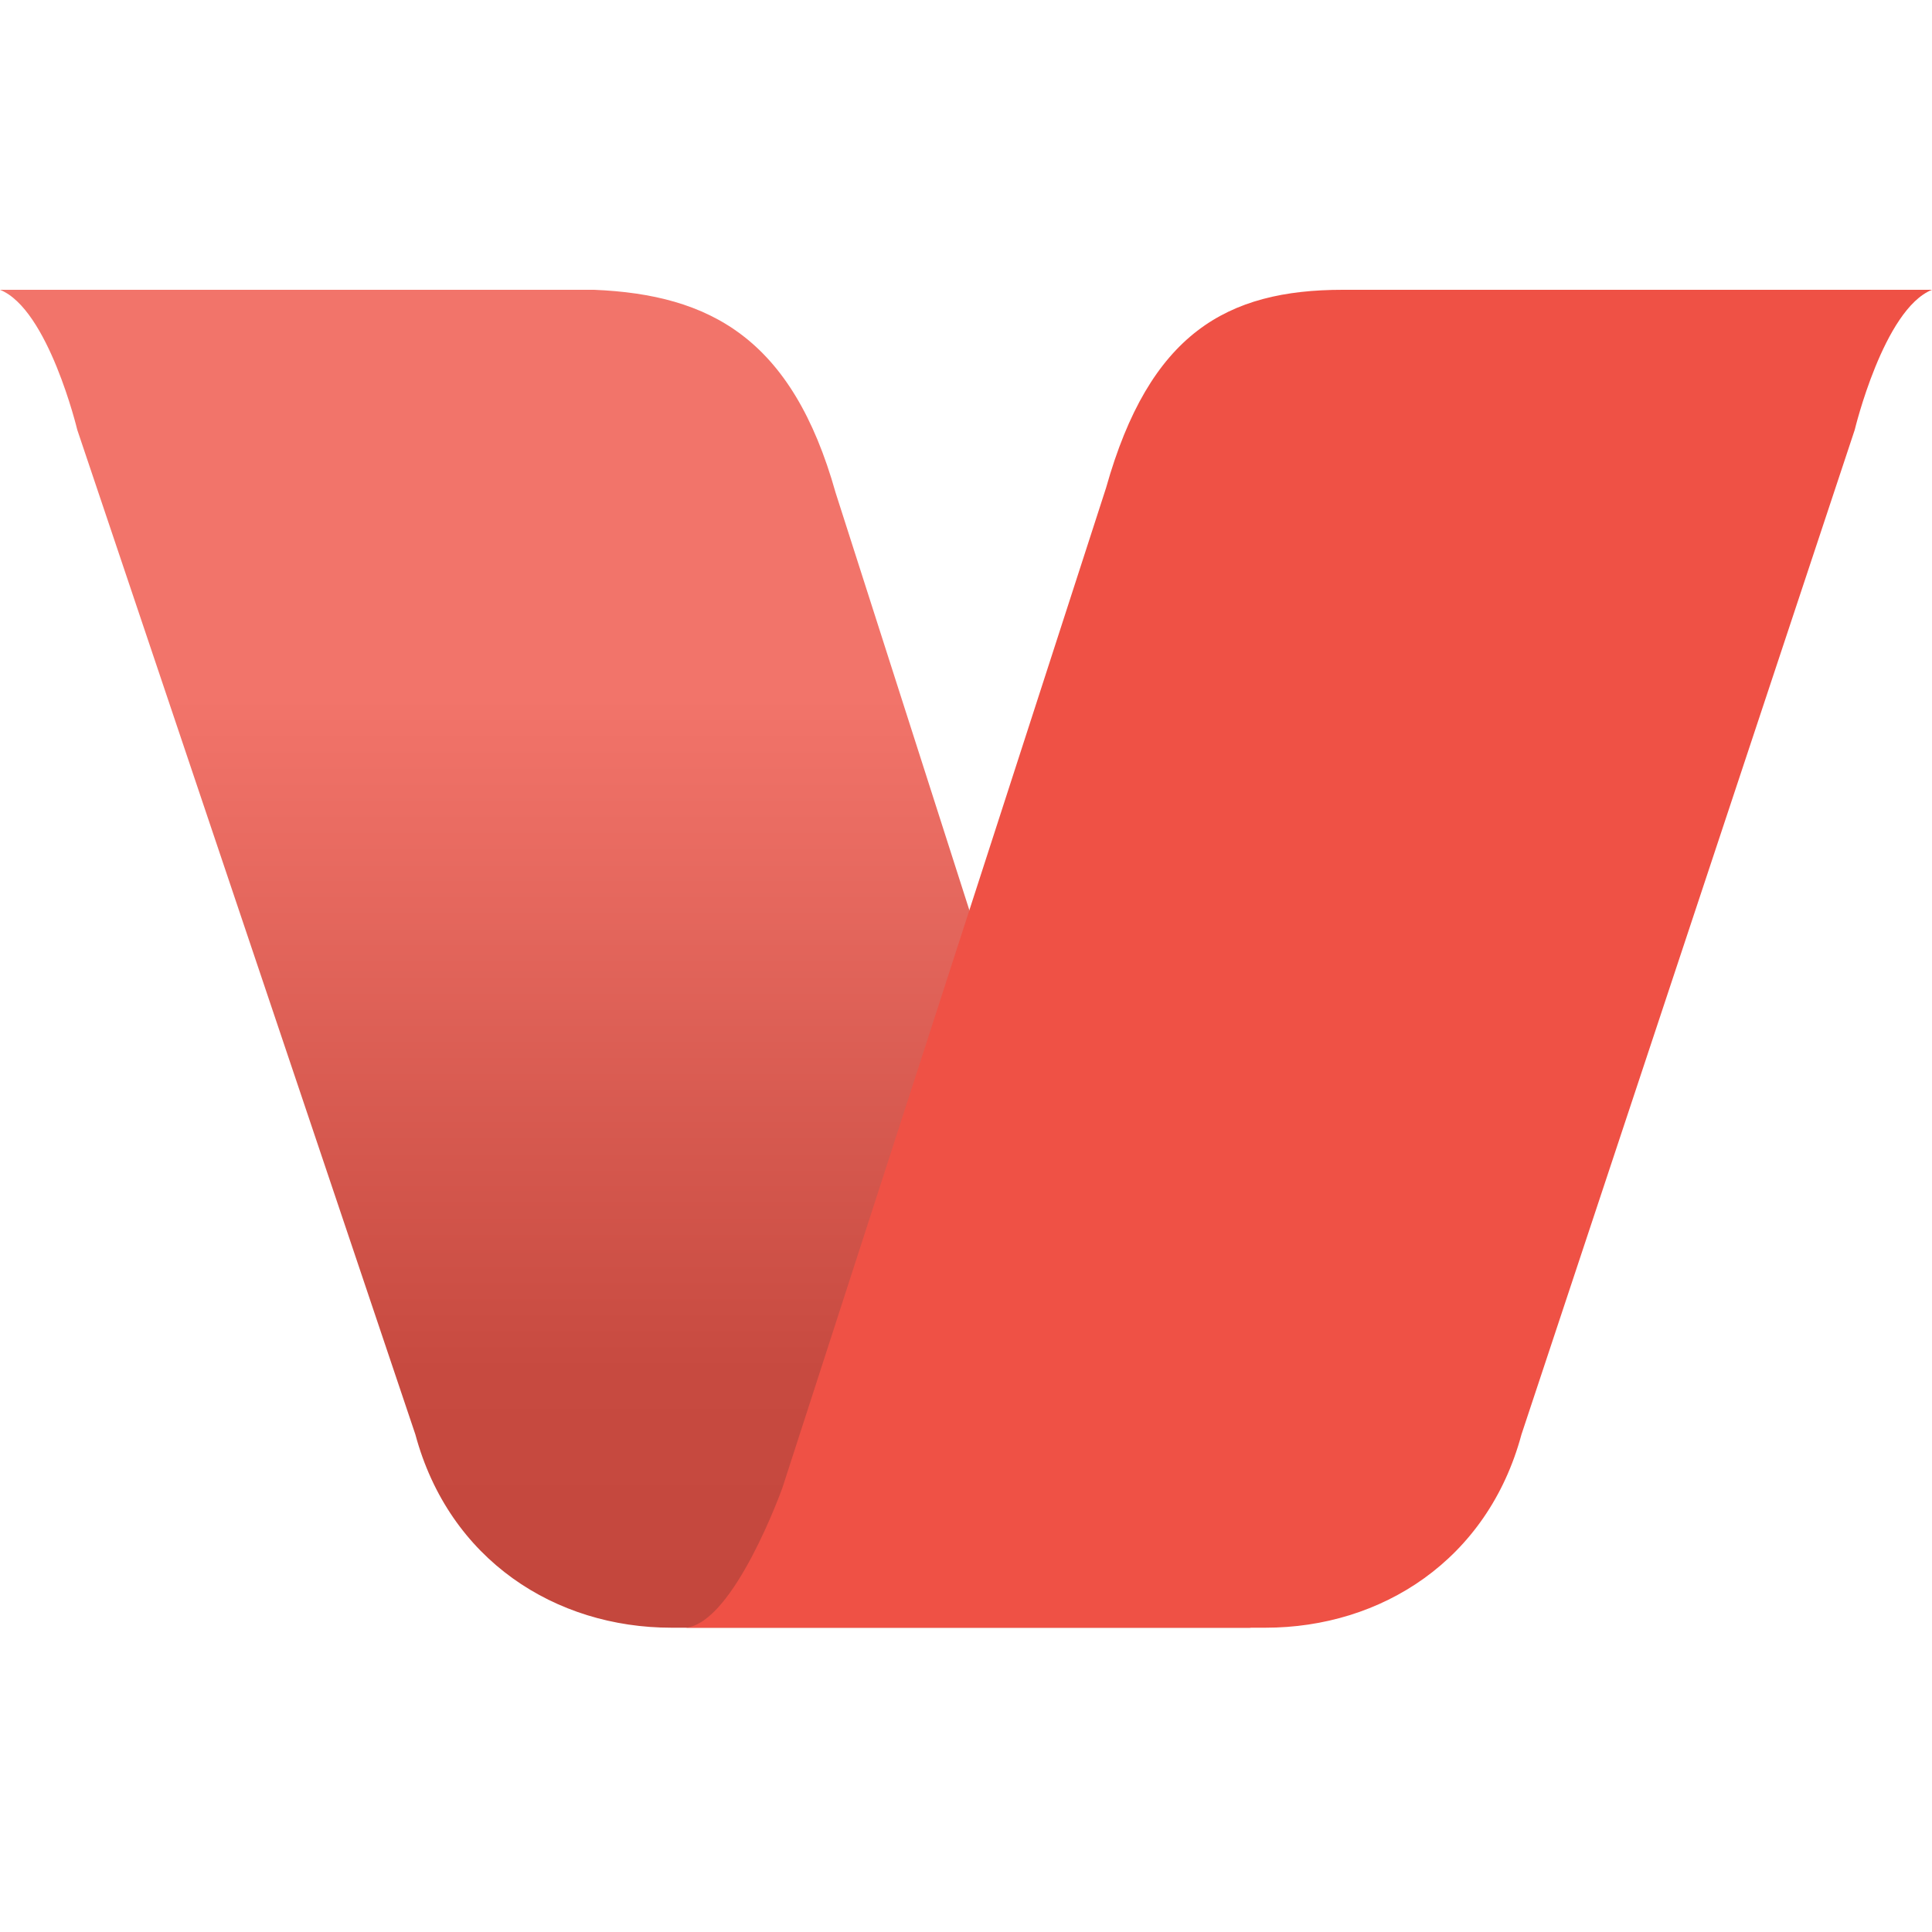
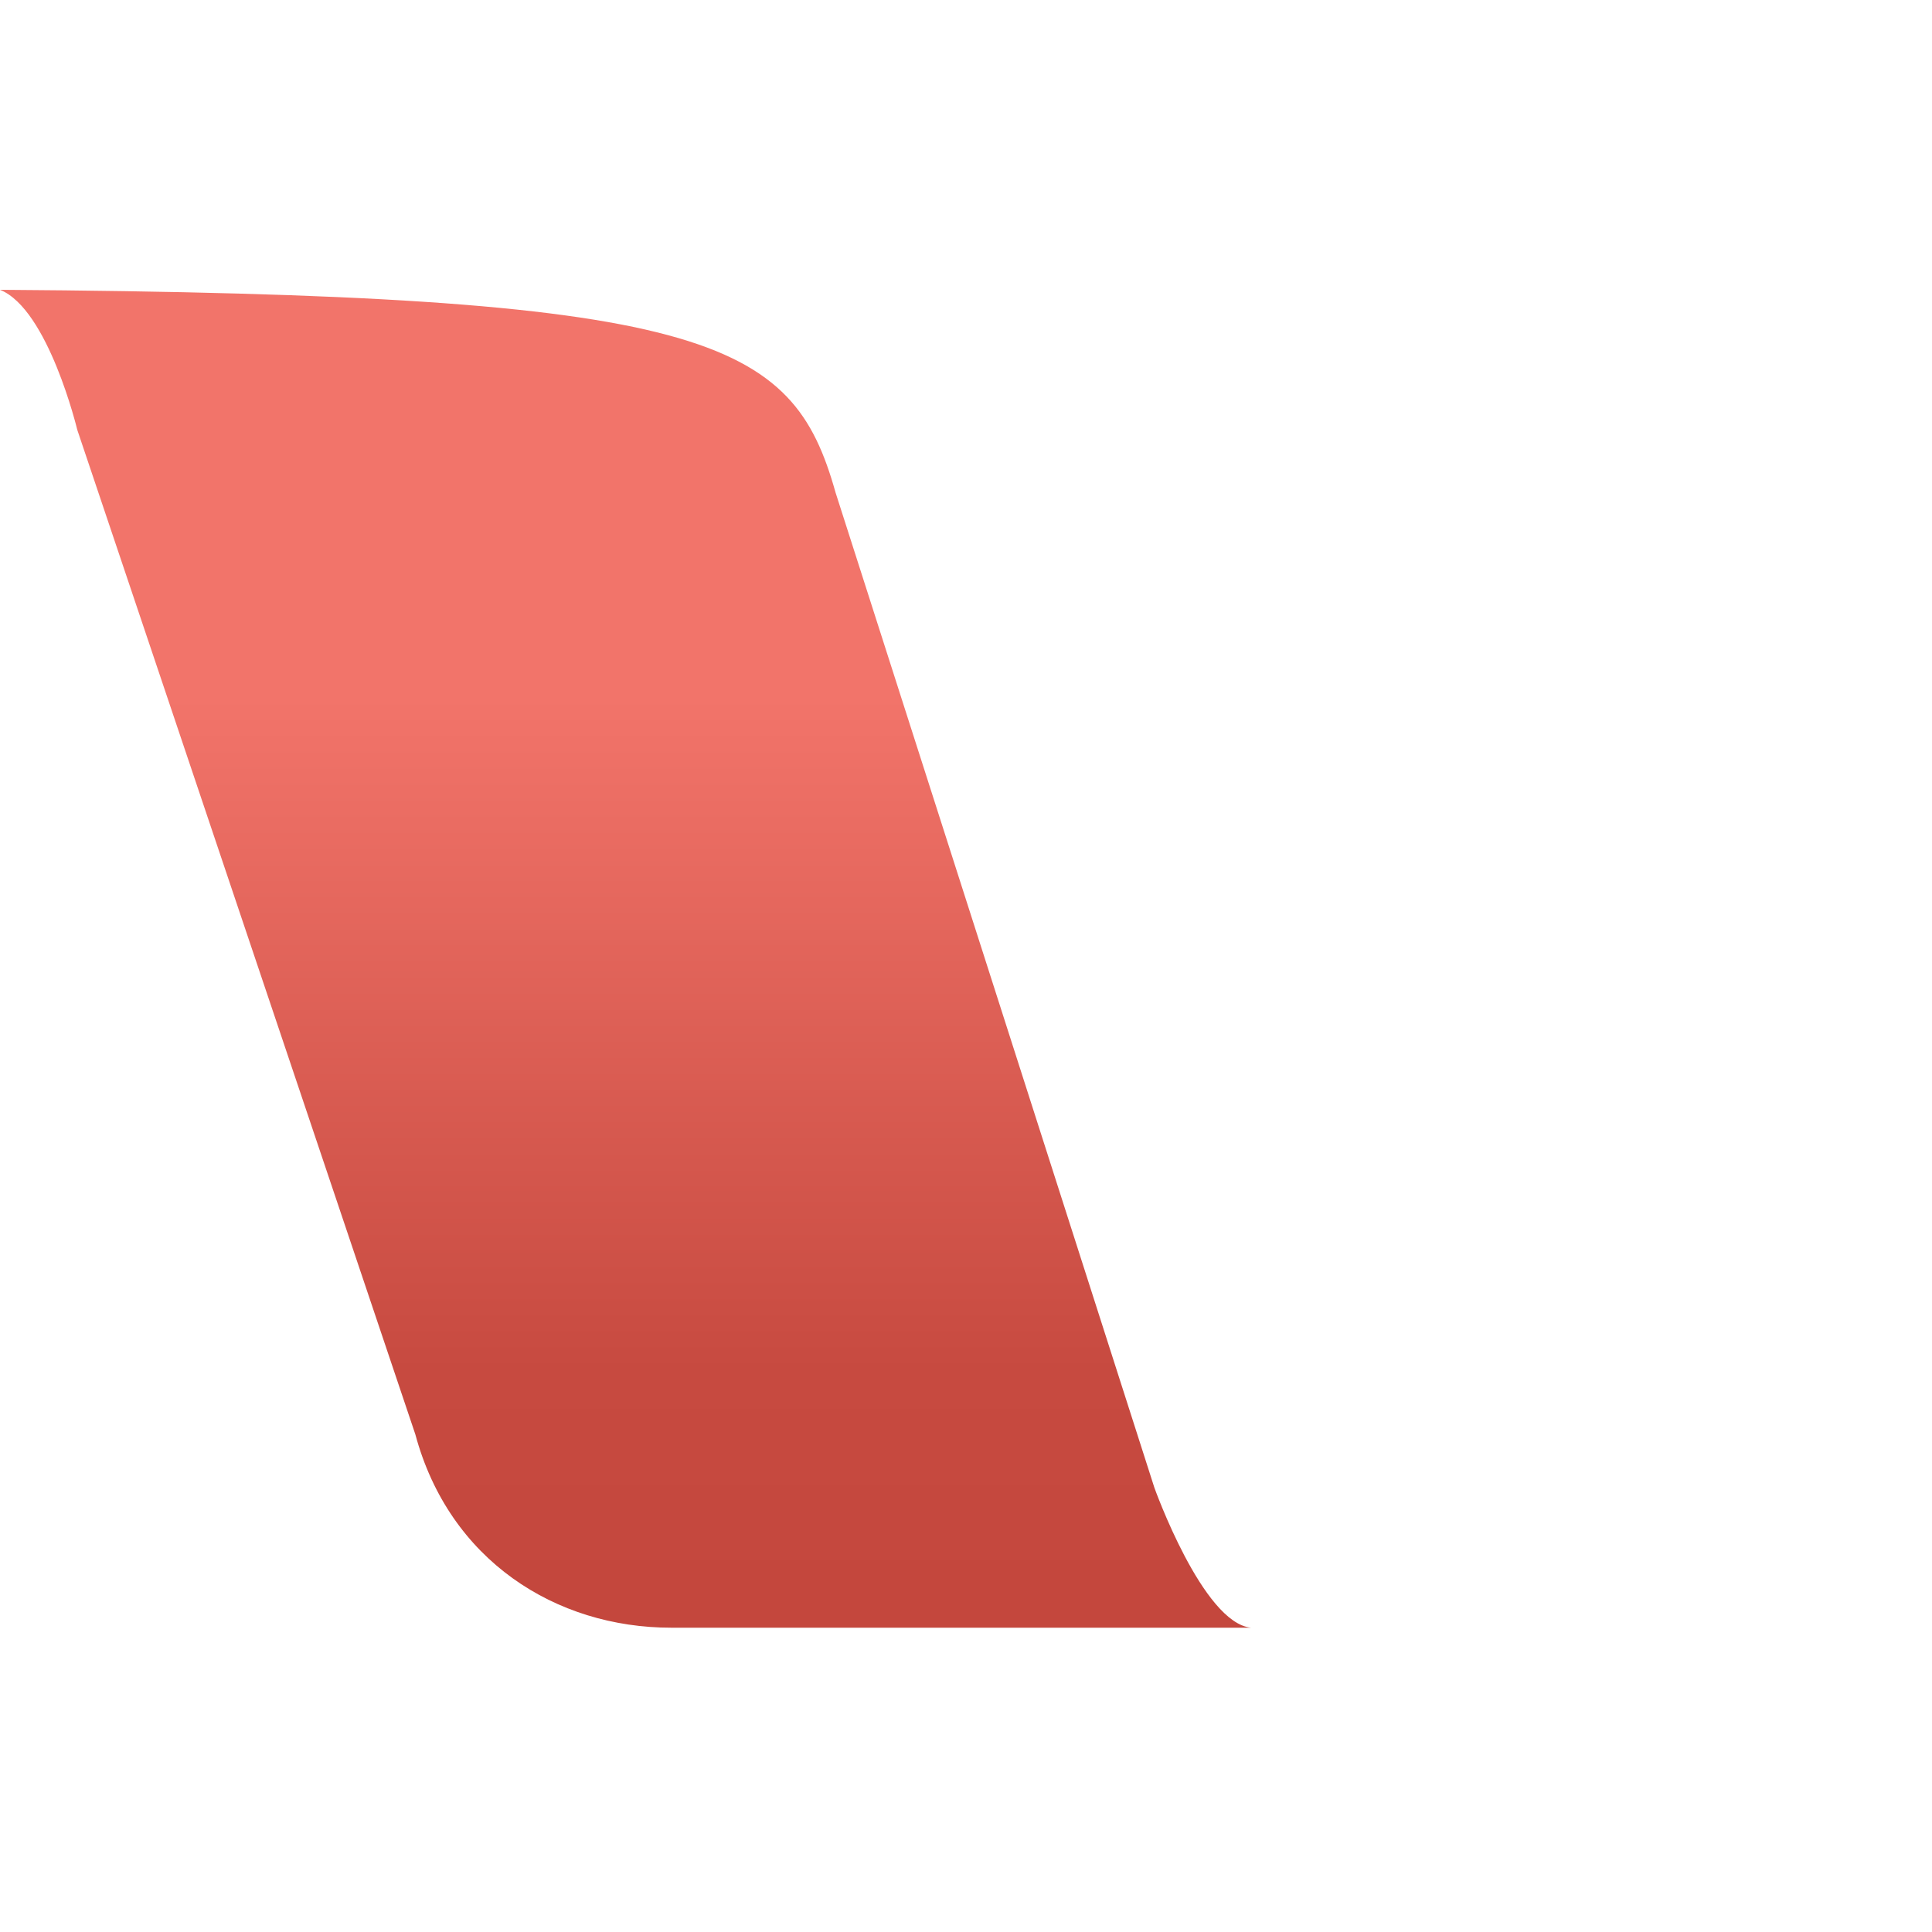
<svg xmlns="http://www.w3.org/2000/svg" width="40" height="40" viewBox="0 0 40 40" fill="none">
-   <path d="M23.9 30.8C23.9 30.8 24.9 33.6 25.9 33.7H13.9C11.5 33.7 9.3 32.3 8.6 29.7L1.6 8.9C1.6 8.9 1 6.4 0 6H12.3C14.7 6.1 16.4 7 17.3 10.2L23.9 30.8Z" fill="url(#paint0_linear)" />
-   <path d="M16.2 30.8C16.2 30.8 15.2 33.6 14.2 33.7H26.2C28.6 33.7 30.8 32.3 31.5 29.7L38.4 8.9C38.4 8.9 39 6.4 40 6H27.8C25.4 6 23.8 6.9 22.9 10.1L16.2 30.8Z" fill="#EF5145" />
+   <path d="M23.9 30.8C23.9 30.8 24.9 33.6 25.9 33.7H13.9C11.5 33.7 9.3 32.3 8.6 29.7L1.6 8.9C1.6 8.9 1 6.4 0 6C14.7 6.1 16.4 7 17.3 10.2L23.9 30.8Z" fill="url(#paint0_linear)" />
  <defs>
    <linearGradient id="paint0_linear" x1="12.95" y1="3.691" x2="12.95" y2="36.195" gradientUnits="userSpaceOnUse">
      <stop stop-color="#F2746A" />
      <stop offset="0.33" stop-color="#F2746A" />
      <stop offset="0.76" stop-color="#C74A40" />
      <stop offset="1" stop-color="#C2453B" />
    </linearGradient>
  </defs>
</svg>